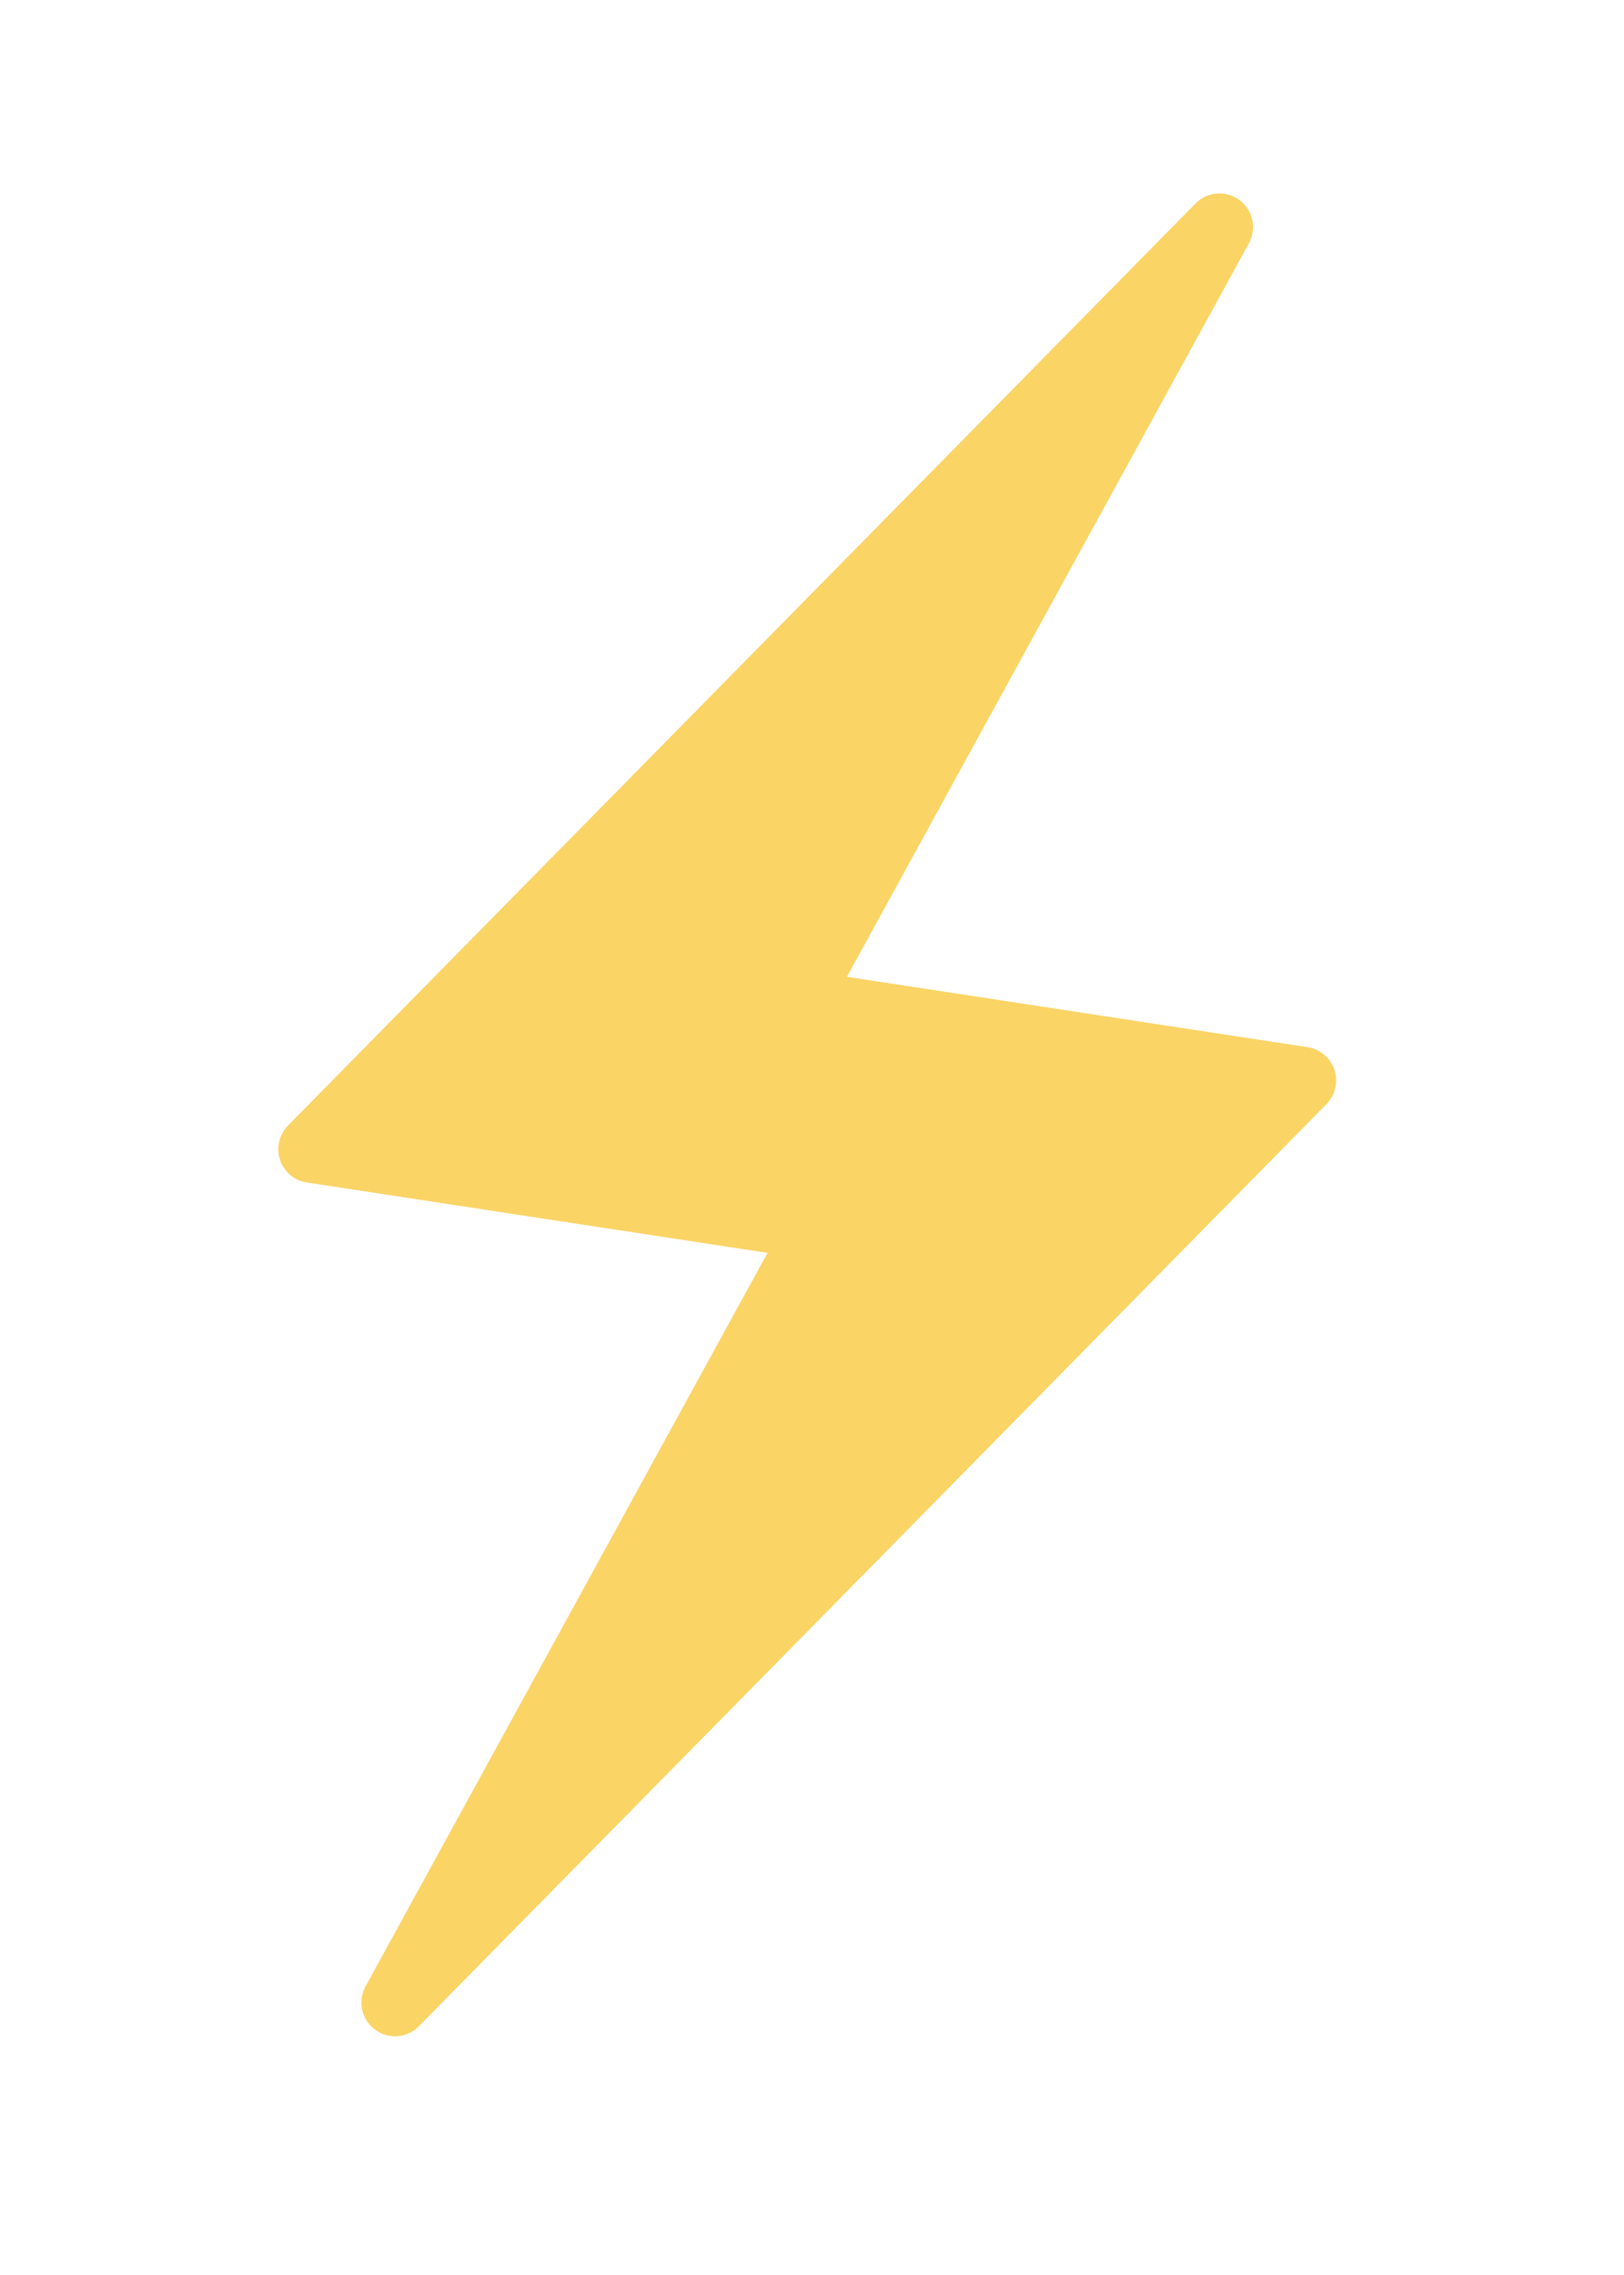
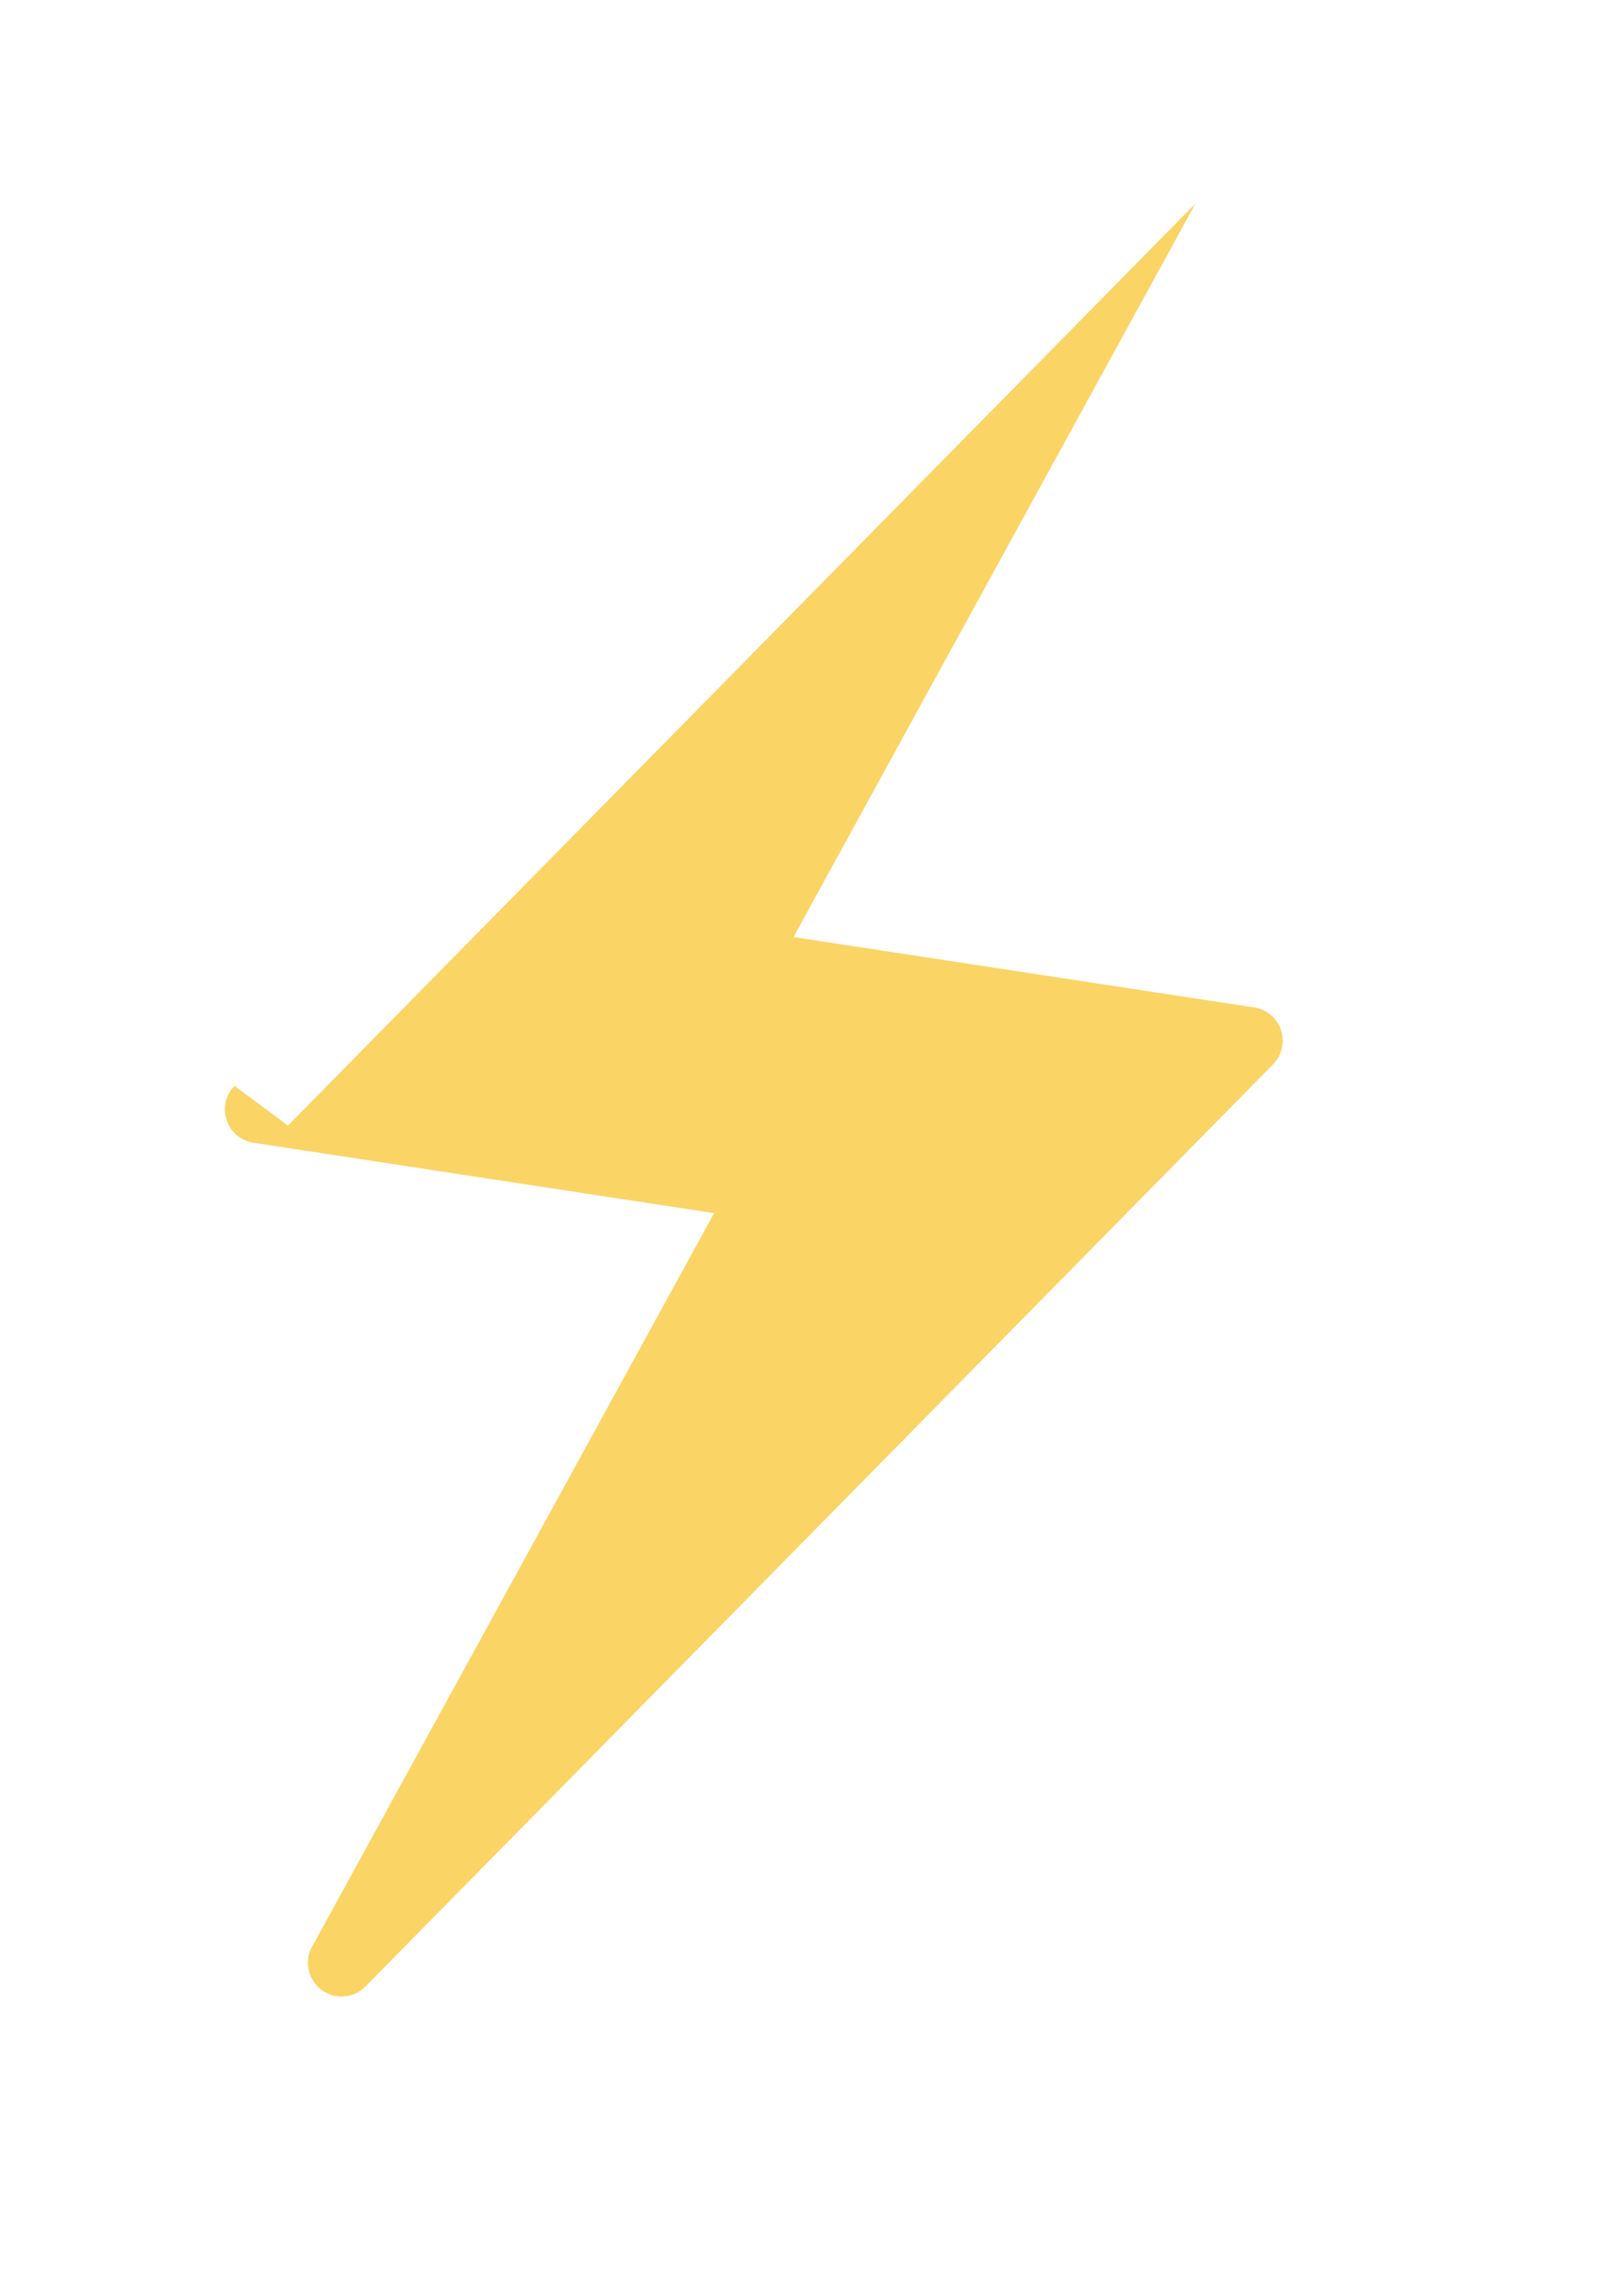
<svg xmlns="http://www.w3.org/2000/svg" height="21" viewBox="0 0 15 21" width="15">
-   <path d="m8.972 11.043-4.966-10.862c-.064-.141-.223-.213-.371-.168-.148.044-.241.191-.218.344l1.174 7.631-4.22-.844c-.114-.023-.232.02-.304.112-.072.091-.087.216-.039.322l4.966 10.862c.064.141.223.213.371.168.148-.044.241-.191.218-.344l-1.174-7.631 4.22.844c.114.023.232-.02.304-.112.072-.091.087-.216.039-.322z" fill="#fbd466" transform="matrix(-.94 -.342 -.342 .94 14.87 3.078)" />
+   <path d="m8.972 11.043-4.966-10.862l1.174 7.631-4.22-.844c-.114-.023-.232.02-.304.112-.072.091-.087.216-.039.322l4.966 10.862c.064.141.223.213.371.168.148-.044.241-.191.218-.344l-1.174-7.631 4.22.844c.114.023.232-.02.304-.112.072-.091.087-.216.039-.322z" fill="#fbd466" transform="matrix(-.94 -.342 -.342 .94 14.87 3.078)" />
</svg>